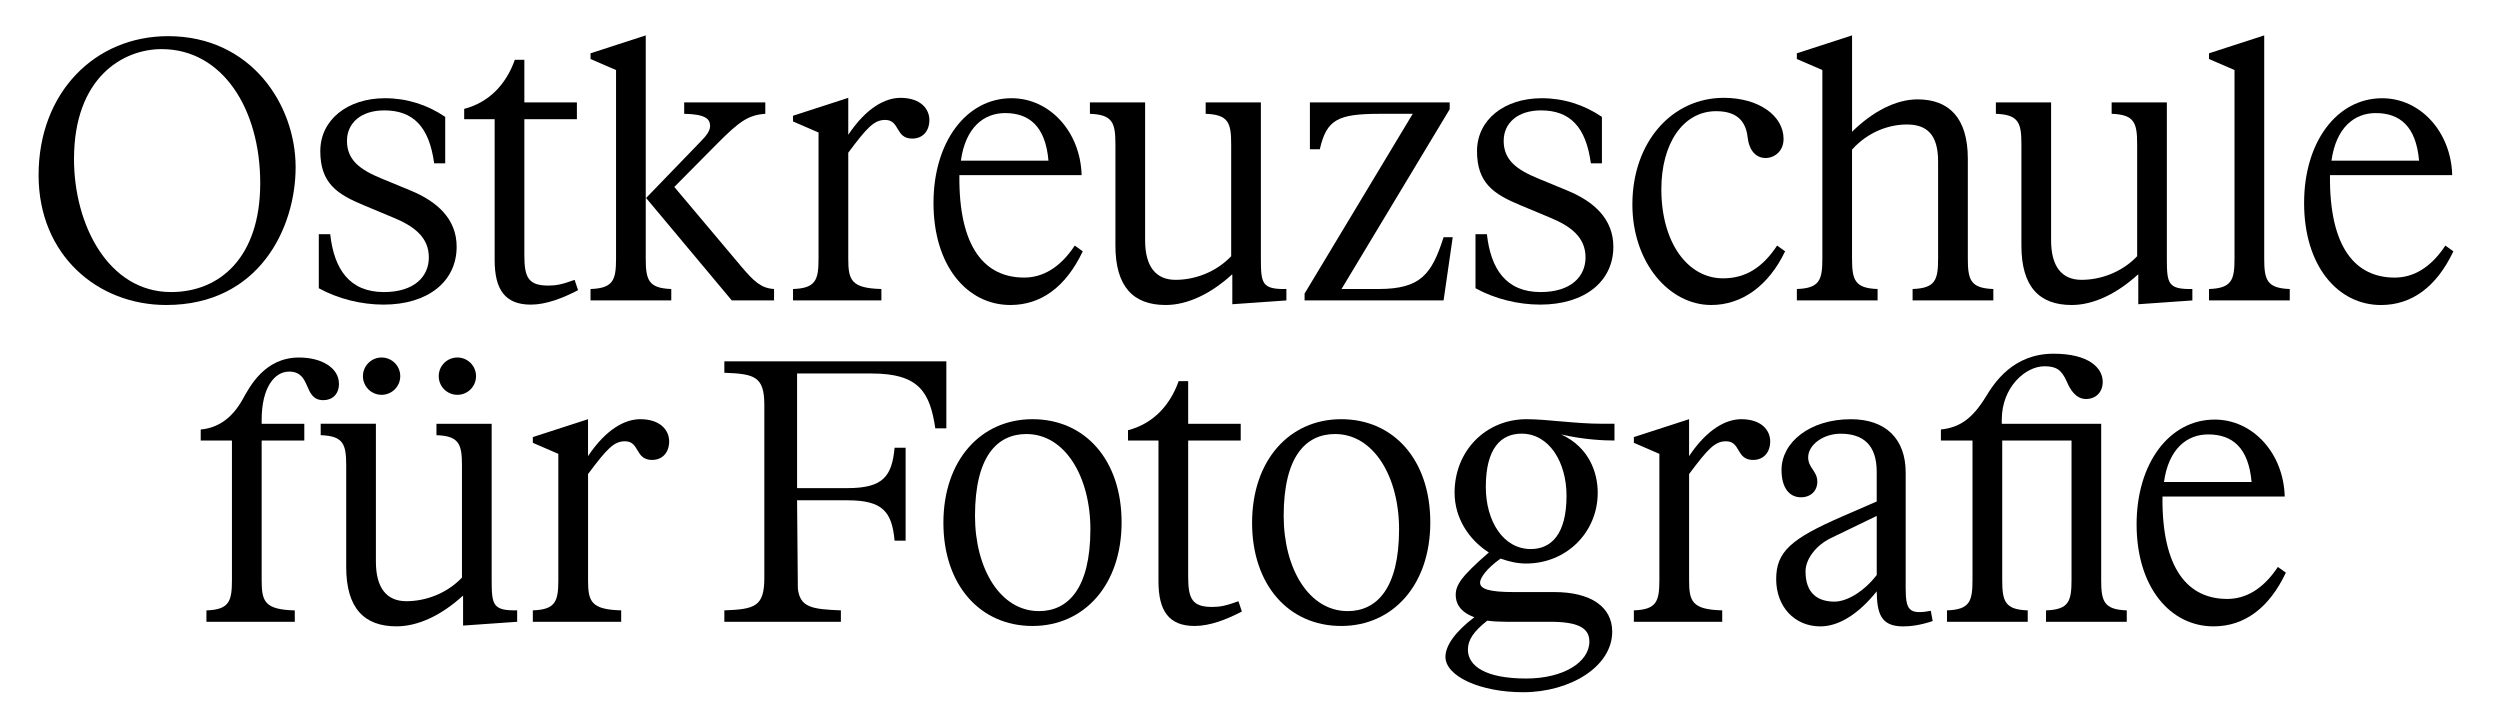
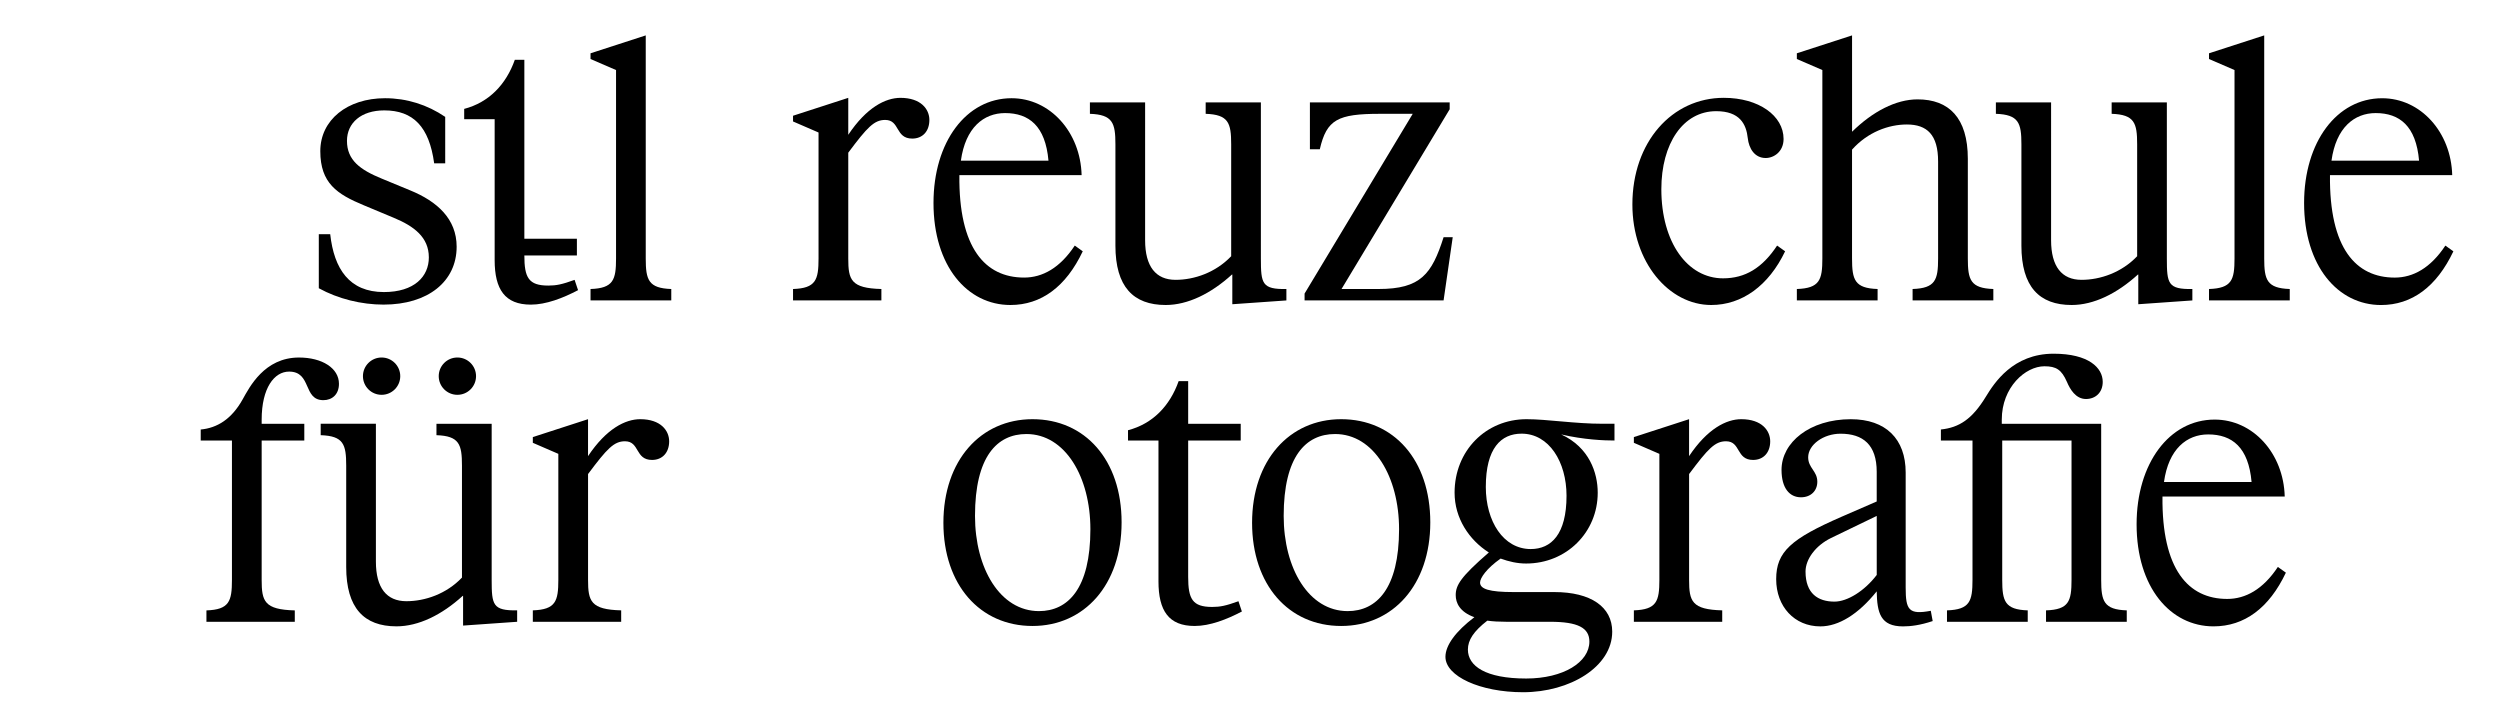
<svg xmlns="http://www.w3.org/2000/svg" version="1.1" id="Ebene_1" x="0px" y="0px" viewBox="0 0 1080 314.23" enable-background="new 0 0 1080 314.23" xml:space="preserve">
  <g>
    <path d="M446.04,181.09c-22.37,0-38.49,17.77-38.49,44.75c0,26.81,15.79,44.58,38.49,44.58c22.37,0,38.49-17.77,38.49-44.75   S468.74,181.09,446.04,181.09z M448.84,264c-16.78,0-27.64-18.42-27.64-41.13c0-25.66,9.54-35.37,22.21-35.37   c16.78,0,27.64,18.59,27.64,41.13C471.05,254.3,461.34,264,448.84,264z" />
    <path d="M212.4,250.52v-67.45h-23.85V188c9.87,0.33,11.02,3.95,11.02,13.16v48.36c-6.74,7.07-15.96,10.2-24.02,10.2   c-8.55,0-13.16-5.76-13.16-17.11v-59.55h-23.85V188c9.87,0.33,11.02,3.95,11.02,13.16v43.76c0,17.77,7.73,25.66,21.71,25.66   c9.54,0,19.58-4.93,28.62-13.16h0.16v12.83l23.36-1.64v-4.94C212.89,263.84,212.4,261.37,212.4,250.52z" />
    <circle cx="164.85" cy="162.5" r="8.06" />
    <circle cx="197.59" cy="162.5" r="8.06" />
    <path d="M124.89,160.53c9.87,0,5.92,12.34,14.8,12.34c3.78,0,6.74-2.47,6.74-7.07c0-6.74-7.24-11.35-17.27-11.35   c-14.97,0-21.39,12.83-24.35,18.1c-4.77,8.55-11.02,12.34-18.1,13v4.77h13.49v60.21c0,9.21-1.15,12.83-11.02,13.16v4.94h38.17   v-4.94c-13.16-0.33-14.31-3.95-14.31-13.16v-60.21h18.42v-7.24h-18.42v-1.81C113.05,167.6,118.48,160.53,124.89,160.53z" />
-     <path d="M408.83,156.09h-95.91v4.94c13.16,0.49,17.27,1.64,17.27,13.98v74.69c0,12.34-4.11,13.49-17.27,13.98v4.94h50.34v-4.94   c-12.67-0.49-17.6-1.32-18.59-9.38l-0.33-38.17h21.72c15.3,0,19.25,4.93,20.4,17.44h4.77v-40.14h-4.77   c-1.15,12.5-5.1,17.44-20.4,17.44h-21.72v-49.52h32.24c20.56,0,25.17,8.22,27.47,23.69h4.77V156.09z" />
    <path d="M276.57,181.09c-6.42,0-14.64,4.11-22.54,15.96v-15.96l-23.85,7.73v2.47l11.02,4.77v54.45c0,9.21-1.15,12.83-11.02,13.16   v4.94h38.17v-4.94c-13.16-0.33-14.31-3.95-14.31-13.16v-45.73c8.23-11.02,11.19-14.15,15.96-14.15c6.42,0,4.28,8.06,11.68,8.06   c4.44,0,7.4-3.13,7.4-8.06C289.07,186.03,285.45,181.09,276.57,181.09z" />
    <path d="M523.65,262.2c-8.55,0-10.36-3.46-10.36-13v-58.89h22.7v-7.24h-22.7v-18.43h-4.11c-3.78,10.69-11.19,18.43-21.88,21.22   v4.44h13.16v60.87c0,12.67,4.44,19.25,15.63,19.25c6.58,0,13.82-2.8,20.4-6.25l-1.48-4.44C529.58,261.7,527.11,262.2,523.65,262.2z   " />
    <path d="M907.71,250.52v-67.45h-42.94v-1.81c0-13.98,10.2-23.03,18.43-23.03c5.1,0,7.4,1.48,9.71,6.74c1.32,3.12,3.78,7.4,8.23,7.4   c4.11,0,7.24-2.8,7.24-7.4c0-6.09-6.09-12.17-21.22-12.17c-17.6,0-25.66,12.67-29.28,18.59c-5.92,9.71-11.52,13.32-19.41,14.15   v4.77h13.65v60.21c0,9.21-1.15,12.83-11.02,13.16v4.94h34.88v-4.94c-9.87-0.33-11.02-3.95-11.02-13.16v-60.21h29.94v60.21   c0,9.21-1.15,12.83-11.02,13.16v4.94h34.88v-4.94C908.86,263.35,907.71,259.73,907.71,250.52z" />
    <path d="M962.16,258.74c-16.78,0-28.3-12.67-27.97-44.25H987c-0.49-18.59-13.65-33.23-30.27-33.23   c-19.58,0-33.72,18.92-33.72,45.24c0,27.31,14.64,44.09,33.23,44.09c13.33,0,24.02-7.9,31.26-23.2l-3.46-2.47   C977.62,254.63,970.05,258.74,962.16,258.74z M953.93,187.67c10.36,0,17.44,5.59,18.75,20.56h-37.84   C936.82,193.92,944.72,187.67,953.93,187.67z" />
    <path d="M823.25,253.81v-49.68c0-14.48-8.55-23.03-23.69-23.03c-17.77,0-29.94,10.03-29.94,21.88c0,7.9,3.46,11.85,8.39,11.85   c4.28,0,7.07-2.8,7.07-6.74c0-4.61-3.95-5.92-3.95-10.53c0-5.43,6.58-10.2,13.98-10.2c9.71,0,15.63,4.77,15.63,16.45v12.83   l-15.14,6.58c-21.88,9.54-28.29,15.13-28.29,26.98c0,11.84,7.9,20.4,19.08,20.4c7.9,0,16.45-5.26,24.35-15.14   c0.16,9.38,1.65,15.14,11.35,15.14c3.29,0,7.4-0.49,12.83-2.3l-0.82-4.44C824.57,265.65,823.25,263.51,823.25,253.81z    M810.75,248.38c-5.26,6.91-12.67,11.52-18.26,11.52c-7.07,0-12.5-3.45-12.5-13c0-5.27,4.28-11.19,11.02-14.48l19.74-9.54V248.38z" />
    <path d="M752.22,181.09c-6.42,0-14.64,4.11-22.54,15.96v-15.96l-23.85,7.73v2.47l11.02,4.77v54.45c0,9.21-1.15,12.83-11.02,13.16   v4.94h38.17v-4.94c-13.16-0.33-14.31-3.95-14.31-13.16v-45.73c8.22-11.02,11.19-14.15,15.96-14.15c6.42,0,4.28,8.06,11.68,8.06   c4.44,0,7.4-3.13,7.4-8.06C764.72,186.03,761.1,181.09,752.22,181.09z" />
    <path d="M579.39,181.09c-22.37,0-38.49,17.77-38.49,44.75c0,26.81,15.79,44.58,38.49,44.58c22.37,0,38.5-17.77,38.5-44.75   S602.09,181.09,579.39,181.09z M582.19,264c-16.78,0-27.64-18.42-27.64-41.13c0-25.66,9.54-35.37,22.21-35.37   c16.78,0,27.64,18.59,27.64,41.13C604.39,254.3,594.69,264,582.19,264z" />
    <path d="M659.47,181.09c-17.6,0-31.09,13.65-31.09,31.75c0,11.02,6.25,20.4,14.8,25.83c-12.17,10.53-14.31,14.15-14.31,18.42   c0,3.29,1.65,7.24,8.06,9.54c-8.06,6.09-12.5,12.17-12.5,17.11c0,8.39,14.97,15.3,33.56,15.3c20.23,0,38.49-11.02,38.49-26.16   c0-10.69-9.21-17.11-25.01-17.11h-17.6c-10.53,0-14.48-1.32-14.48-4.11c0-1.97,2.8-6.09,8.88-10.36c3.62,1.32,7.24,2.14,11.02,2.14   c17.44,0,30.93-13.49,30.93-30.6c0-8.55-3.62-19.58-15.79-25.17c9.87,2.3,18.59,2.63,23.03,2.63v-7.24h-5.1   C680.36,183.07,668.35,181.09,659.47,181.09z M642.52,268.12c2.3,0.33,5.1,0.49,8.23,0.49h18.92c12.01,0,16.94,2.63,16.94,8.55   c0,8.88-11.19,15.96-27.31,15.96c-17.6,0-25.17-5.43-25.17-12.5C634.13,276.51,636.6,272.72,642.52,268.12z M676.74,214.16   c0,16.61-6.58,23.03-15.46,23.03c-11.84,0-19.41-12.01-19.41-26.82c0-16.78,6.58-23.03,15.46-23.03   C669.17,187.34,676.74,199.52,676.74,214.16z" />
    <path d="M1056.4,106.1c-6.42,9.71-13.98,13.82-21.88,13.82c-16.78,0-28.3-12.67-27.97-44.25h52.81   c-0.49-18.59-13.65-33.23-30.27-33.23c-19.58,0-33.72,18.92-33.72,45.24c0,27.31,14.64,44.09,33.23,44.09   c13.33,0,24.02-7.9,31.26-23.2L1056.4,106.1z M1026.29,48.85c10.36,0,17.44,5.59,18.75,20.56h-37.84   C1009.18,55.1,1017.08,48.85,1026.29,48.85z" />
    <path d="M436.49,131.76c13.33,0,24.02-7.9,31.26-23.2l-3.45-2.47c-6.42,9.71-13.98,13.82-21.88,13.82   c-16.78,0-28.3-12.67-27.97-44.25h52.81c-0.49-18.59-13.65-33.23-30.27-33.23c-19.58,0-33.72,18.92-33.72,45.24   C403.26,114.98,417.9,131.76,436.49,131.76z M434.19,48.85c10.36,0,17.44,5.59,18.75,20.56H415.1   C417.08,55.1,424.98,48.85,434.19,48.85z" />
    <path d="M481.86,62.34v43.76c0,17.77,7.73,25.66,21.72,25.66c9.54,0,19.58-4.93,28.62-13.16h0.16v12.83l23.36-1.64v-4.93   c-10.53,0.16-11.02-2.3-11.02-13.16V44.24h-23.85v4.93c9.87,0.33,11.02,3.95,11.02,13.16v48.36c-6.74,7.07-15.96,10.2-24.02,10.2   c-8.55,0-13.16-5.76-13.16-17.11V44.24h-23.85v4.93C480.71,49.51,481.86,53.13,481.86,62.34z" />
    <path d="M811.1,124.85c-9.87-0.33-11.02-3.95-11.02-13.16V64.64c6.74-7.57,15.79-10.86,23.69-10.86c8.72,0,13.49,4.44,13.49,15.96   v41.95c0,9.21-1.15,12.83-11.02,13.16v4.93h34.88v-4.93c-9.87-0.33-11.02-3.95-11.02-13.16v-43.1c0-17.77-8.23-25.66-21.71-25.66   c-9.38,0-19.41,5.26-28.3,13.98V15.29l-23.85,7.73v2.47l11.02,4.77v81.43c0,9.21-1.15,12.83-11.02,13.16v4.93h34.88V124.85z" />
    <path d="M873.25,62.34v43.76c0,17.77,7.73,25.66,21.71,25.66c9.54,0,19.58-4.93,28.62-13.16h0.16v12.83l23.36-1.64v-4.93   c-10.53,0.16-11.02-2.3-11.02-13.16V44.24h-23.85v4.93c9.87,0.33,11.02,3.95,11.02,13.16v48.36c-6.74,7.07-15.96,10.2-24.02,10.2   c-8.55,0-13.16-5.76-13.16-17.11V44.24h-23.85v4.93C872.1,49.51,873.25,53.13,873.25,62.34z" />
    <path d="M380.76,124.85c-13.16-0.33-14.31-3.95-14.31-13.16V65.96c8.23-11.02,11.19-14.15,15.96-14.15c6.42,0,4.28,8.06,11.68,8.06   c4.44,0,7.4-3.12,7.4-8.06c0-4.61-3.62-9.54-12.5-9.54c-6.42,0-14.64,4.11-22.54,15.96V42.27L342.59,50v2.47l11.02,4.77v54.45   c0,9.21-1.15,12.83-11.02,13.16v4.93h38.17V124.85z" />
-     <path d="M696.97,106.59c0-12.01-8.39-19.58-20.07-24.35l-12.34-5.1c-9.21-3.78-14.97-7.9-14.97-16.29   c0-7.73,6.09-13.16,16.12-13.16c12.5,0,19.41,7.07,21.55,22.87h4.77V50.49c-7.73-5.26-16.61-8.06-25.99-8.06   c-16.29,0-27.97,9.38-27.97,22.87c0,13.82,7.24,18.59,18.75,23.36l13,5.43c8.72,3.62,15.13,8.39,15.13,17.11   c0,8.23-6.25,14.97-19.41,14.97c-14.97,0-21.55-10.03-23.2-25.01h-4.93v23.36c8.39,4.61,18.42,7.07,27.97,7.07   C684.63,131.6,696.97,121.56,696.97,106.59z" />
    <path d="M197.27,106.59c0-12.01-8.39-19.58-20.07-24.35l-12.34-5.1c-9.21-3.78-14.97-7.9-14.97-16.29   c0-7.73,6.09-13.16,16.12-13.16c12.5,0,19.41,7.07,21.55,22.87h4.77V50.49c-7.73-5.26-16.62-8.06-25.99-8.06   c-16.29,0-27.97,9.38-27.97,22.87c0,13.82,7.24,18.59,18.75,23.36l13,5.43c8.72,3.62,15.14,8.39,15.14,17.11   c0,8.23-6.25,14.97-19.41,14.97c-14.97,0-21.55-10.03-23.2-25.01h-4.93v23.36c8.39,4.61,18.42,7.07,27.97,7.07   C184.93,131.6,197.27,121.56,197.27,106.59z" />
    <path d="M278.96,111.69v-96.4l-23.85,7.73v2.47l11.02,4.77v81.43c0,9.21-1.15,12.83-11.02,13.16v4.93h34.88v-4.93   C280.11,124.52,278.96,120.9,278.96,111.69z" />
    <path d="M623.63,102.48c-5.1,15.96-9.87,22.37-28.13,22.37h-15.96l46.72-77.65v-2.96h-60.38v20.23h4.28   c2.96-12.83,7.73-15.3,25.99-15.3h14.15l-46.72,77.65v2.96h60.05l3.95-27.31H623.63z" />
    <path d="M739.25,131.76c13.33,0,24.84-8.39,31.92-23.2l-3.46-2.47c-6.42,9.71-13.82,14.15-23.36,14.15   c-15.3,0-26.65-15.46-26.65-38.49c0-19.74,9.38-33.72,23.69-33.72c10.2,0,13,5.59,13.65,11.68c0.49,4.44,2.96,8.55,7.73,8.55   c3.62,0,7.73-2.8,7.73-8.23c0-10.03-10.69-17.77-25.83-17.77c-22.37,0-39.48,19.08-39.48,46.06   C705.19,113.34,720.99,131.76,739.25,131.76z" />
-     <path d="M279.12,85.53l37.01,44.25h18.26v-4.93c-5.59-0.33-8.72-3.29-14.15-9.71L291.3,80.76l18.75-18.92   c9.05-9.05,13-12.17,20.56-12.67v-4.93h-35.04v4.93c9.05,0.16,11.19,2.14,11.19,5.26c0,1.98-1.48,4.11-4.11,6.74L279.12,85.53z" />
-     <path d="M248.23,120.9c-5.43,1.97-7.9,2.47-11.35,2.47c-8.55,0-10.36-3.45-10.36-13V51.48h22.7v-7.24h-22.7V25.82h-4.11   c-3.78,10.69-11.19,18.42-21.88,21.22v4.44h13.16v60.87c0,12.67,4.44,19.25,15.63,19.25c6.58,0,13.82-2.8,20.4-6.25L248.23,120.9z" />
+     <path d="M248.23,120.9c-5.43,1.97-7.9,2.47-11.35,2.47c-8.55,0-10.36-3.45-10.36-13h22.7v-7.24h-22.7V25.82h-4.11   c-3.78,10.69-11.19,18.42-21.88,21.22v4.44h13.16v60.87c0,12.67,4.44,19.25,15.63,19.25c6.58,0,13.82-2.8,20.4-6.25L248.23,120.9z" />
    <path d="M978.14,111.69v-96.4l-23.85,7.73v2.47l11.02,4.77v81.43c0,9.21-1.15,12.83-11.02,13.16v4.93h34.88v-4.93   C979.29,124.52,978.14,120.9,978.14,111.69z" />
-     <path d="M127.71,72.21c0-26.81-19.08-56.59-55.11-56.59c-31.59,0-55.93,24.35-55.93,60.04c0,34.55,25.5,56.1,55.11,56.1   C111.92,131.76,127.71,98.53,127.71,72.21z M73.92,126.17c-27.14,0-41.95-29.12-41.95-57.41c0-35.37,21.22-47.54,37.84-47.54   c26.32,0,42.61,25.83,42.61,57.91C112.41,111.36,94.81,126.17,73.92,126.17z" />
  </g>
</svg>